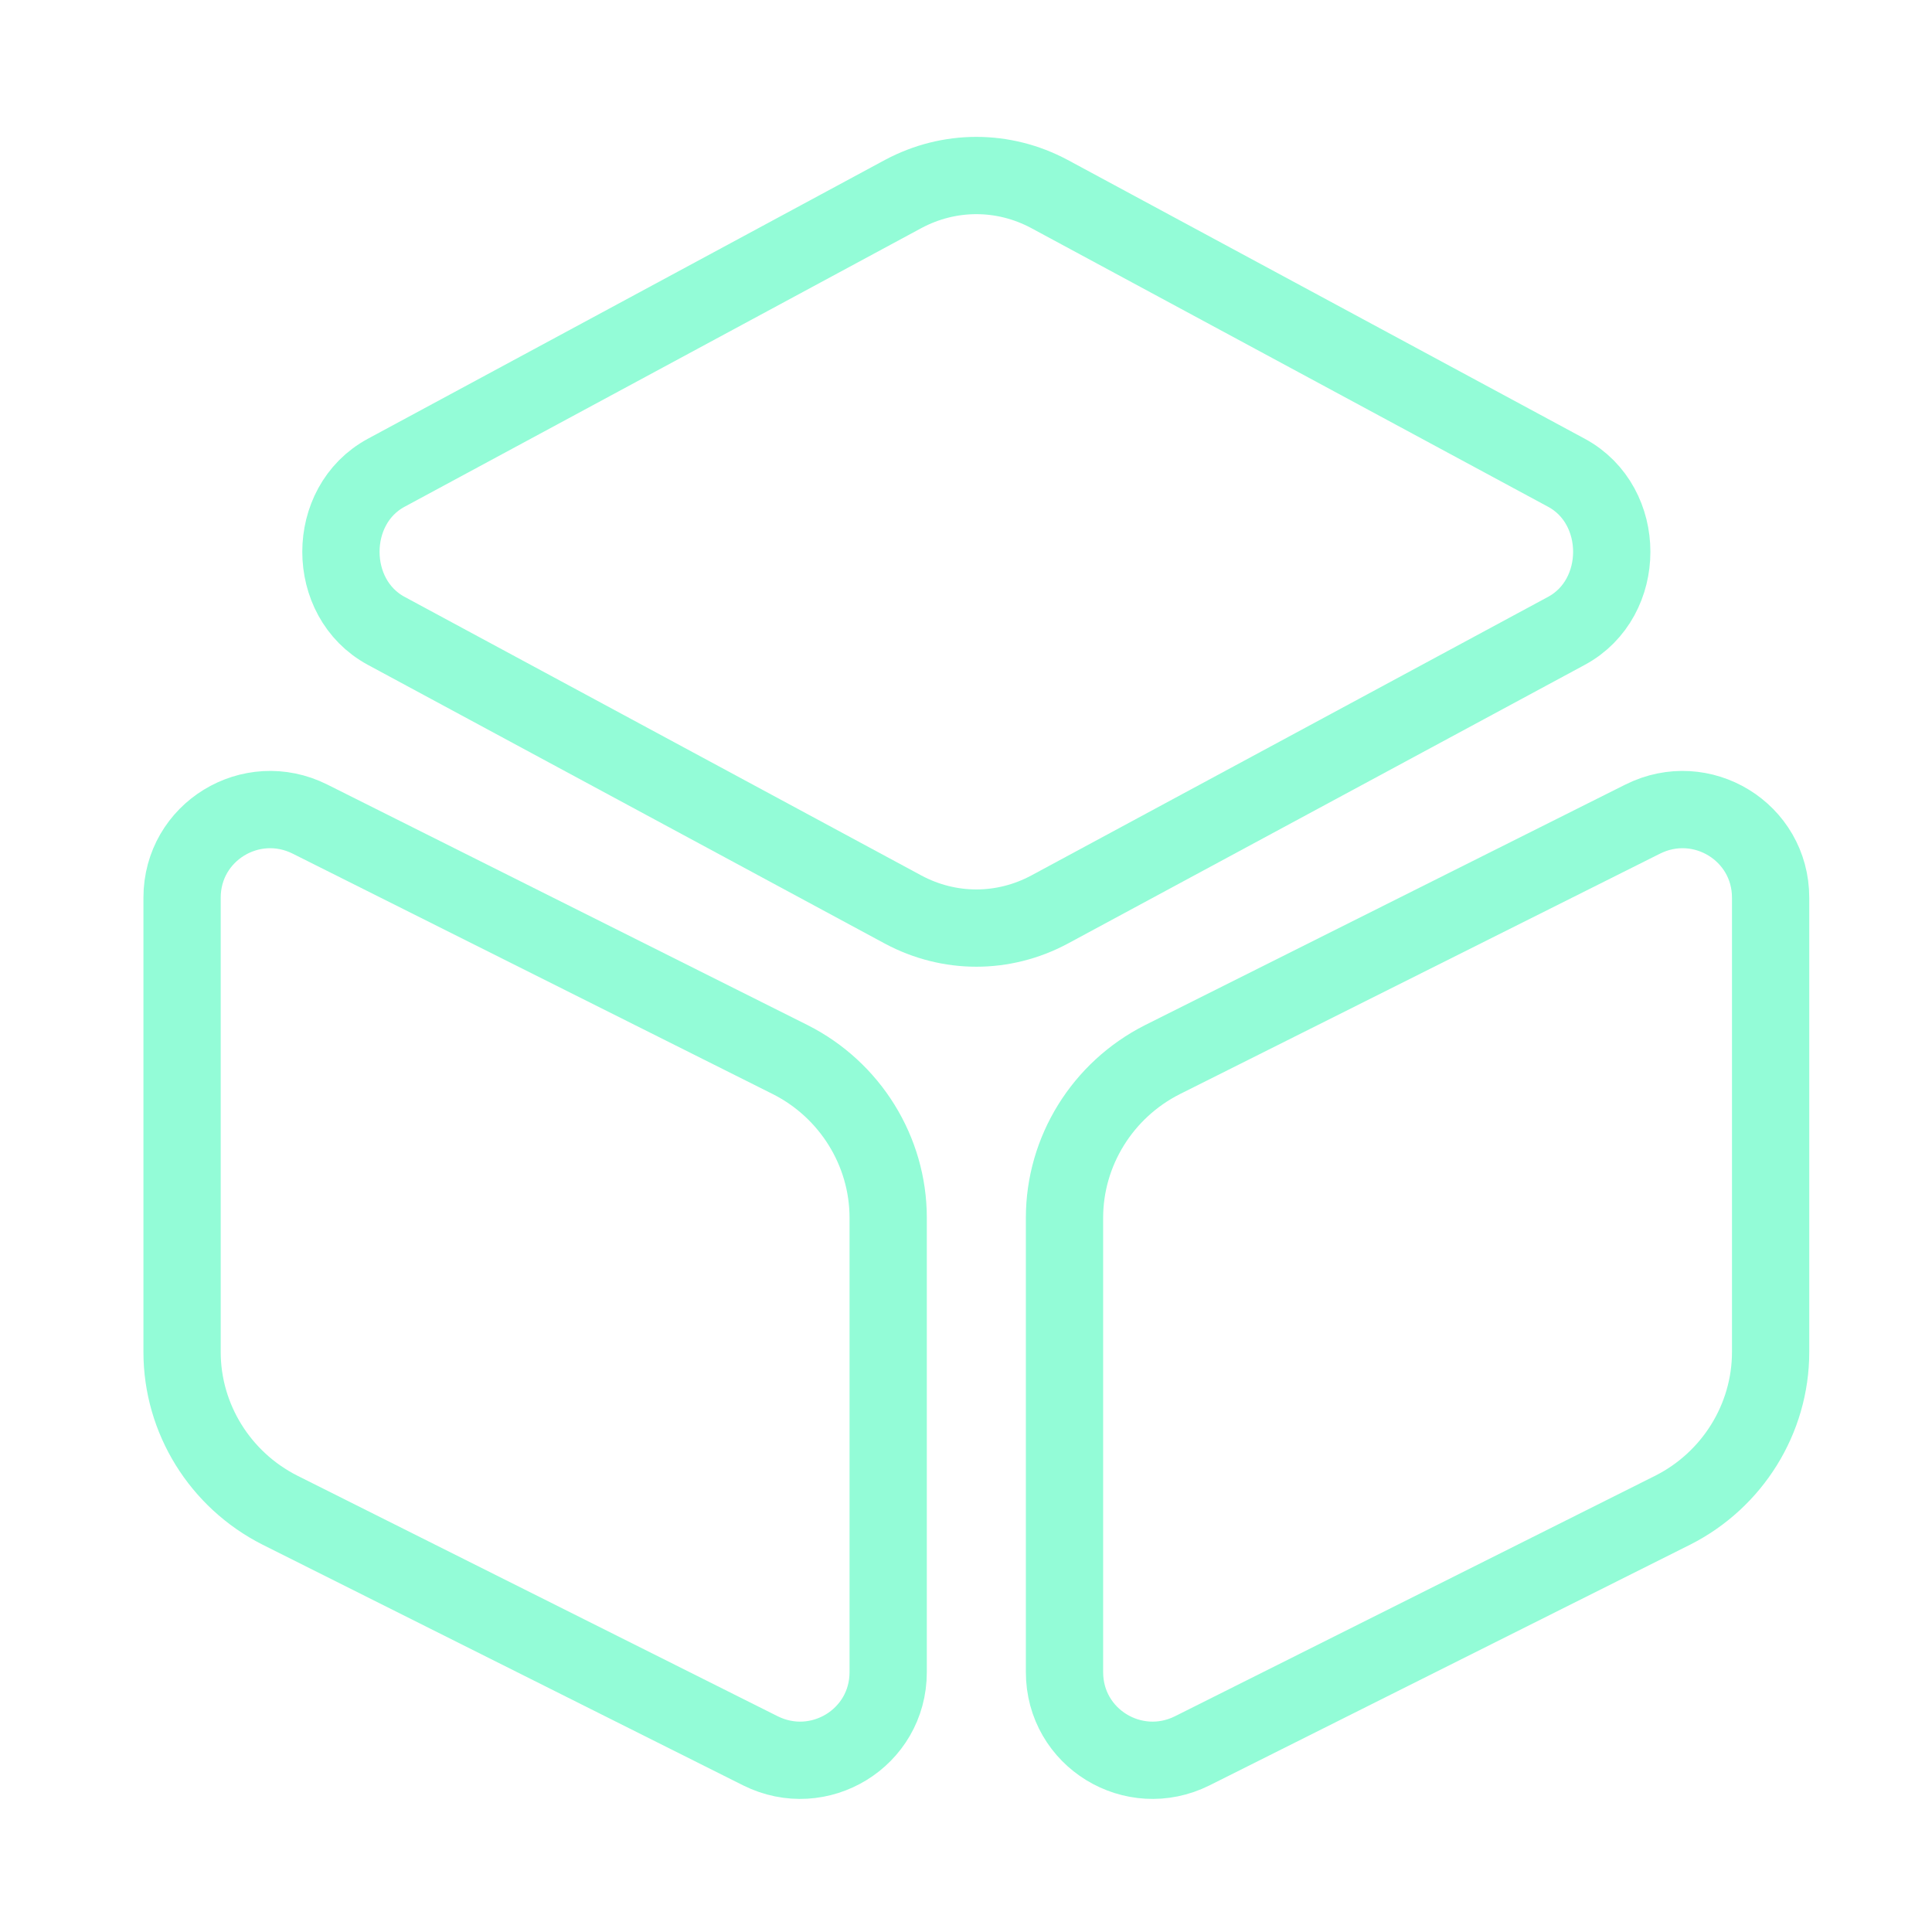
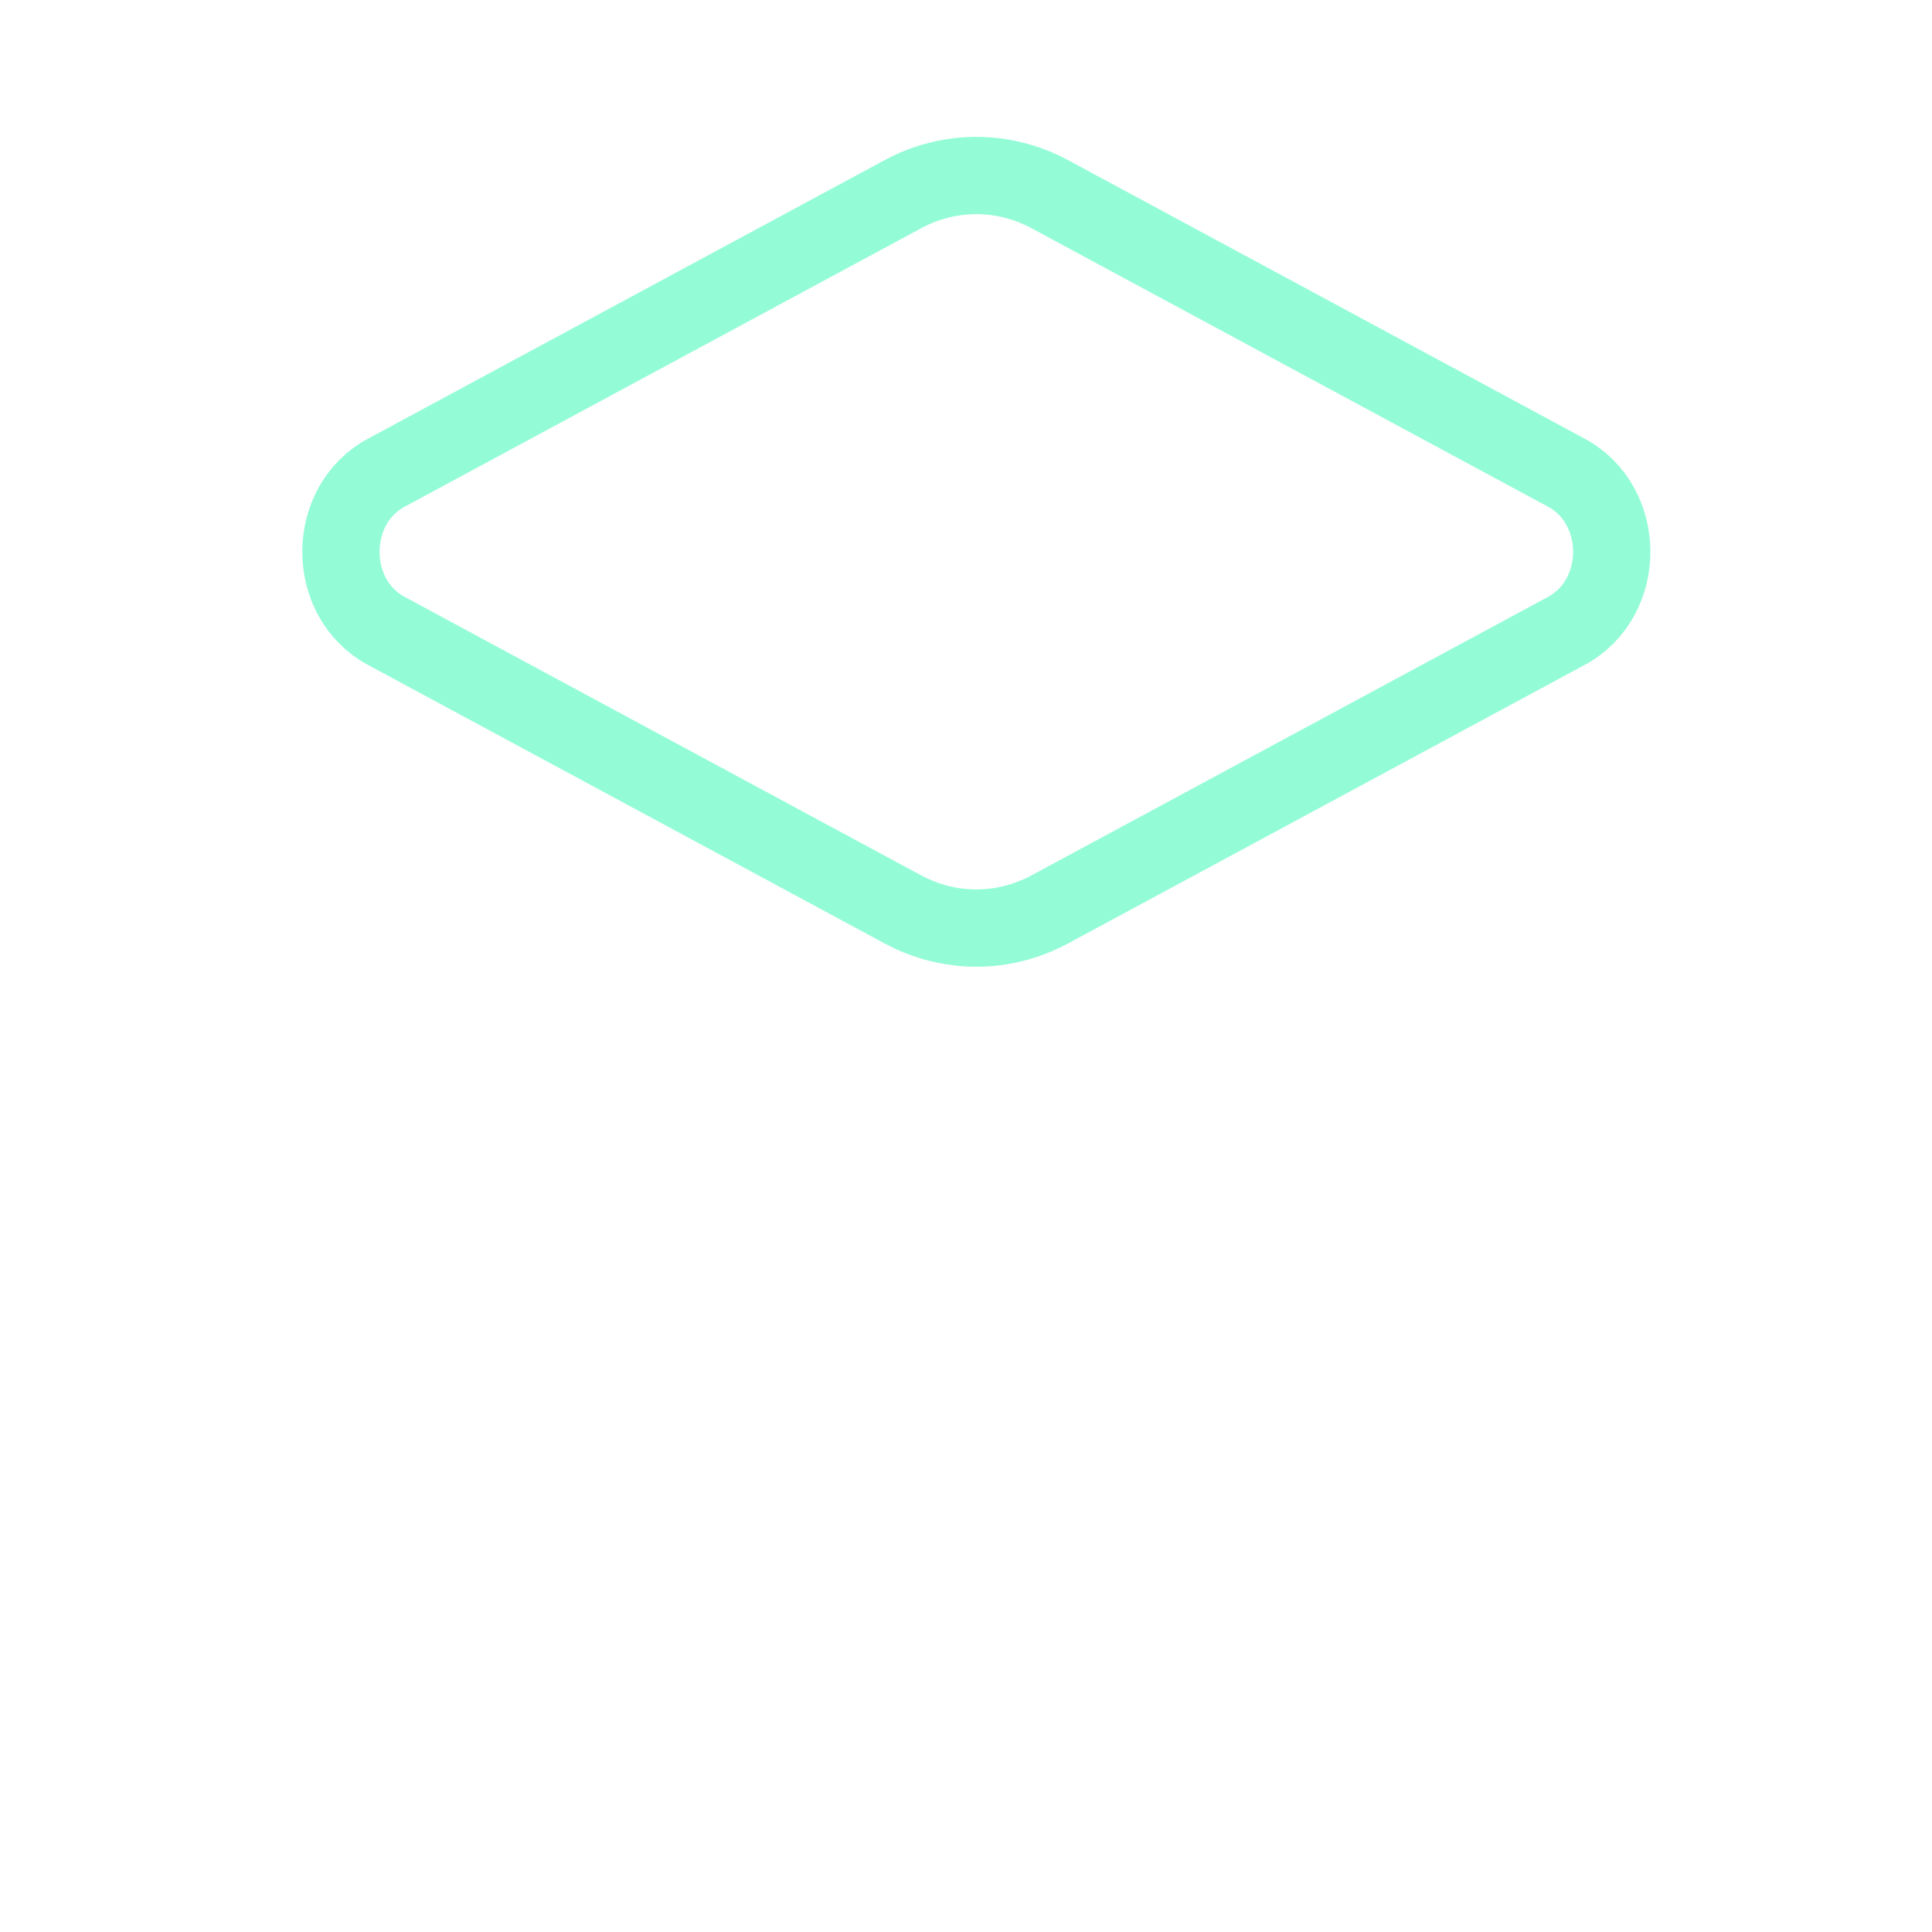
<svg xmlns="http://www.w3.org/2000/svg" width="75" height="75" viewBox="0 0 75 75" fill="none">
  <path d="M40.738 7.53L60.81 18.353C63.154 19.617 63.154 23.224 60.81 24.489L40.738 35.311C38.949 36.267 36.853 36.267 35.064 35.311L14.992 24.489C12.649 23.224 12.649 19.617 14.992 18.353L35.064 7.53C36.853 6.575 38.949 6.575 40.738 7.53Z" stroke="#93FCD7" stroke-width="3" stroke-linecap="round" stroke-linejoin="round" />
-   <path d="M12.033 31.797L30.687 41.139C32.999 42.311 34.479 44.685 34.479 47.275V64.912C34.479 67.471 31.797 69.105 29.515 67.964L10.861 58.621C8.548 57.45 7.068 55.076 7.068 52.486V34.849C7.068 32.29 9.751 30.656 12.033 31.797Z" stroke="#93FCD7" stroke-width="3" stroke-linecap="round" stroke-linejoin="round" />
-   <path d="M63.771 31.797L45.117 41.139C42.804 42.311 41.324 44.685 41.324 47.275V64.912C41.324 67.471 44.007 69.105 46.288 67.964L64.943 58.621C67.255 57.45 68.735 55.076 68.735 52.486V34.849C68.735 32.29 66.053 30.656 63.771 31.797Z" stroke="#93FCD7" stroke-width="3" stroke-linecap="round" stroke-linejoin="round" />
</svg>